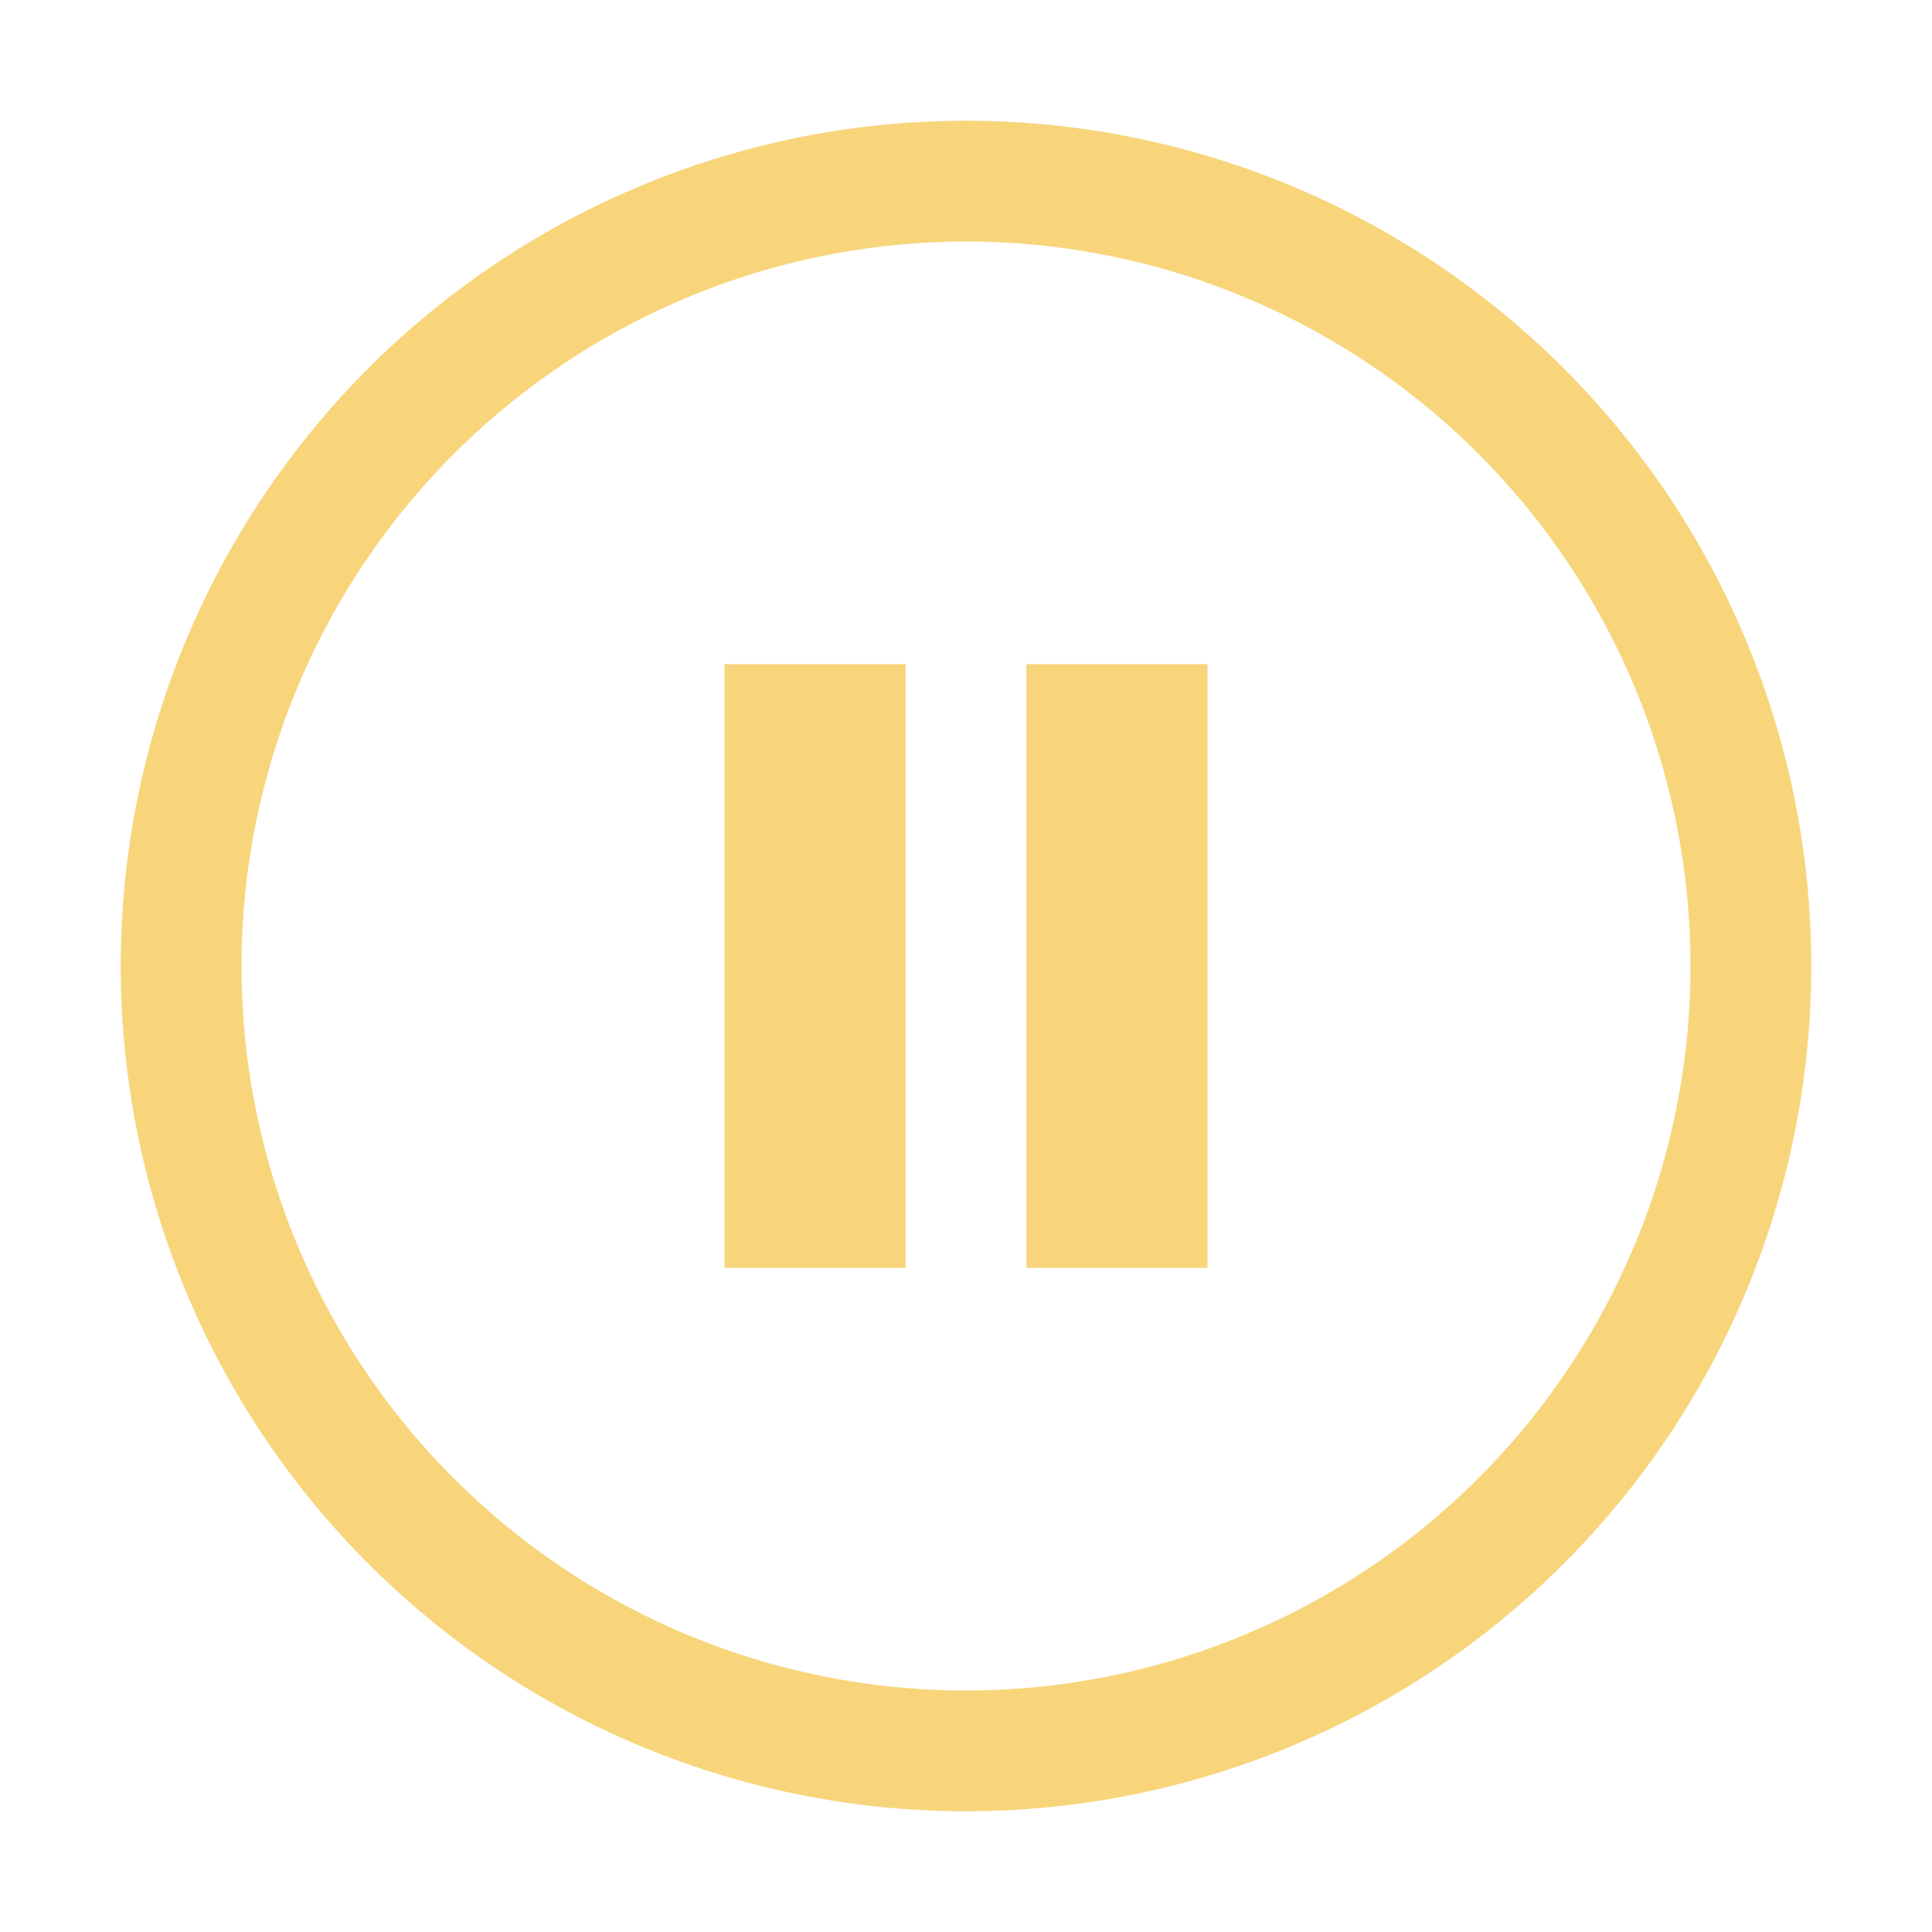
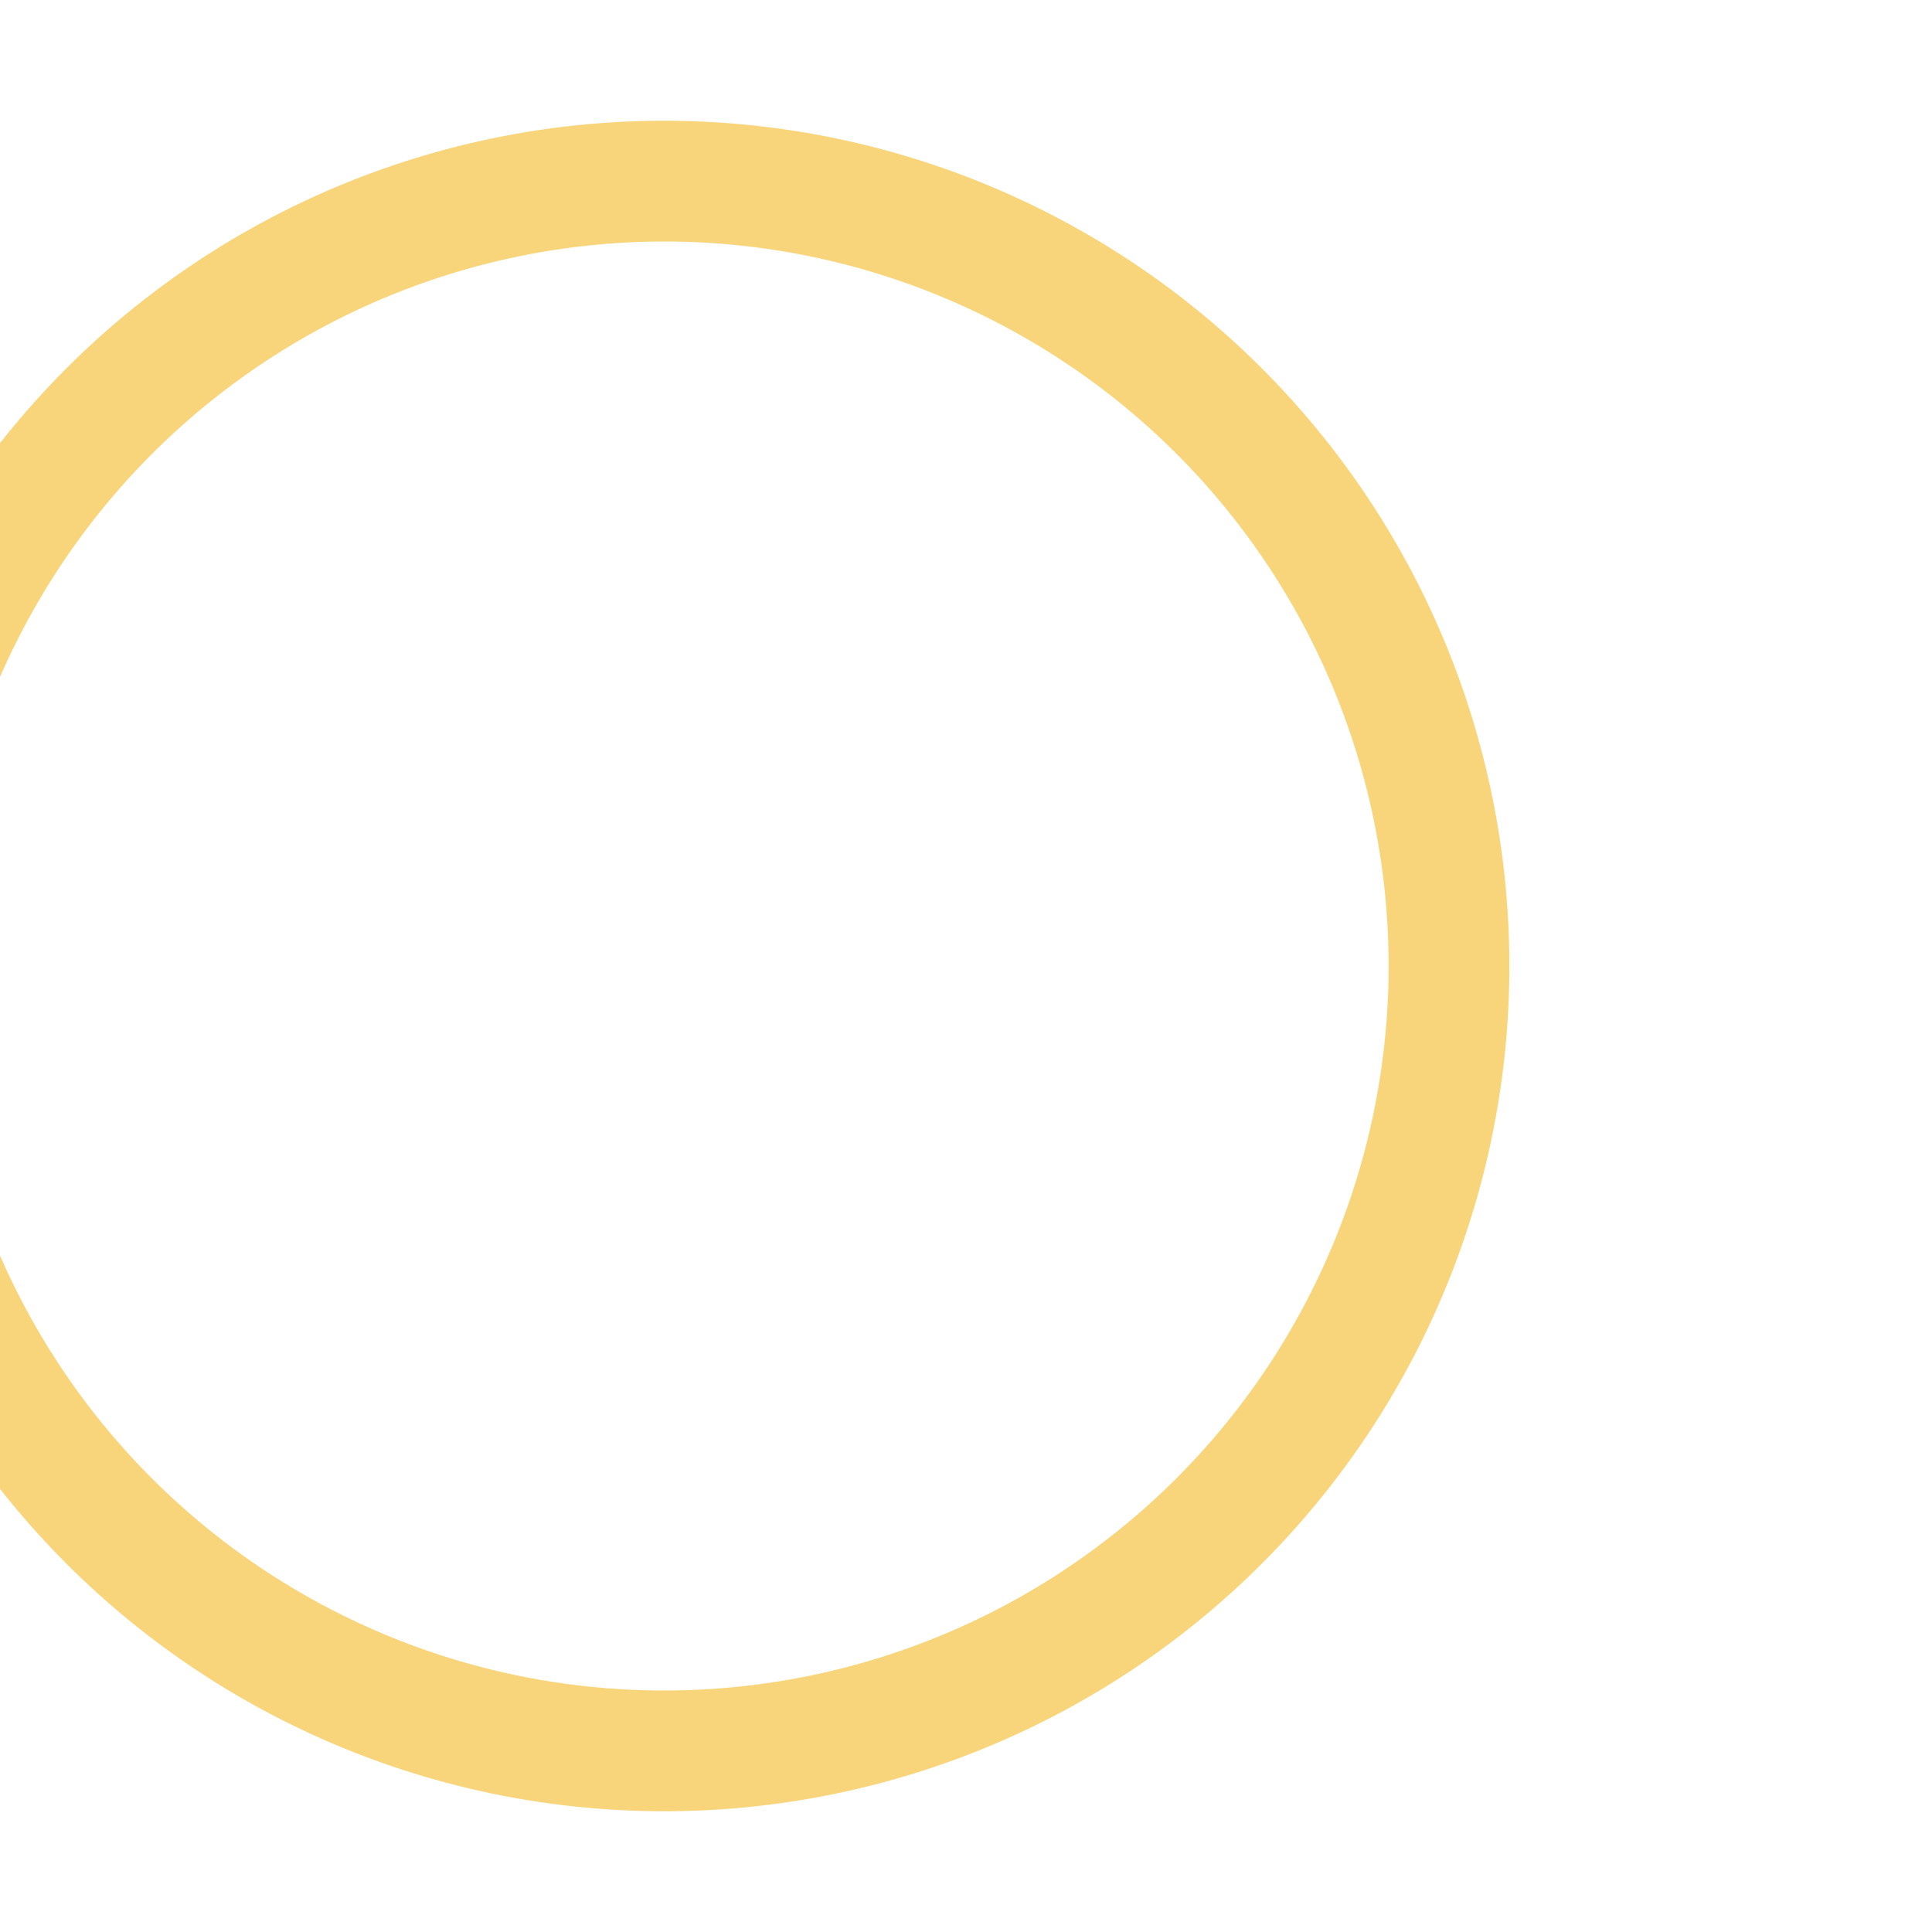
<svg xmlns="http://www.w3.org/2000/svg" width="32" height="32" viewBox="0 0 32 32">
  <defs>
    <style>
      .cls-1 {
        fill: #f8d57b;
        fill-rule: evenodd;
      }
    </style>
  </defs>
-   <path id="pause" class="cls-1" d="M1748,610h3v10h-3V610Zm5,0h3v10h-3V610Zm-1-7a12,12,0,1,1-12,12,12.011,12.011,0,0,1,12-12m0-2a14,14,0,1,0,14,14,14,14,0,0,0-14-14h0Z" transform="translate(-1736 -599)" />
+   <path id="pause" class="cls-1" d="M1748,610h3v10h-3V610Zh3v10h-3V610Zm-1-7a12,12,0,1,1-12,12,12.011,12.011,0,0,1,12-12m0-2a14,14,0,1,0,14,14,14,14,0,0,0-14-14h0Z" transform="translate(-1736 -599)" />
</svg>